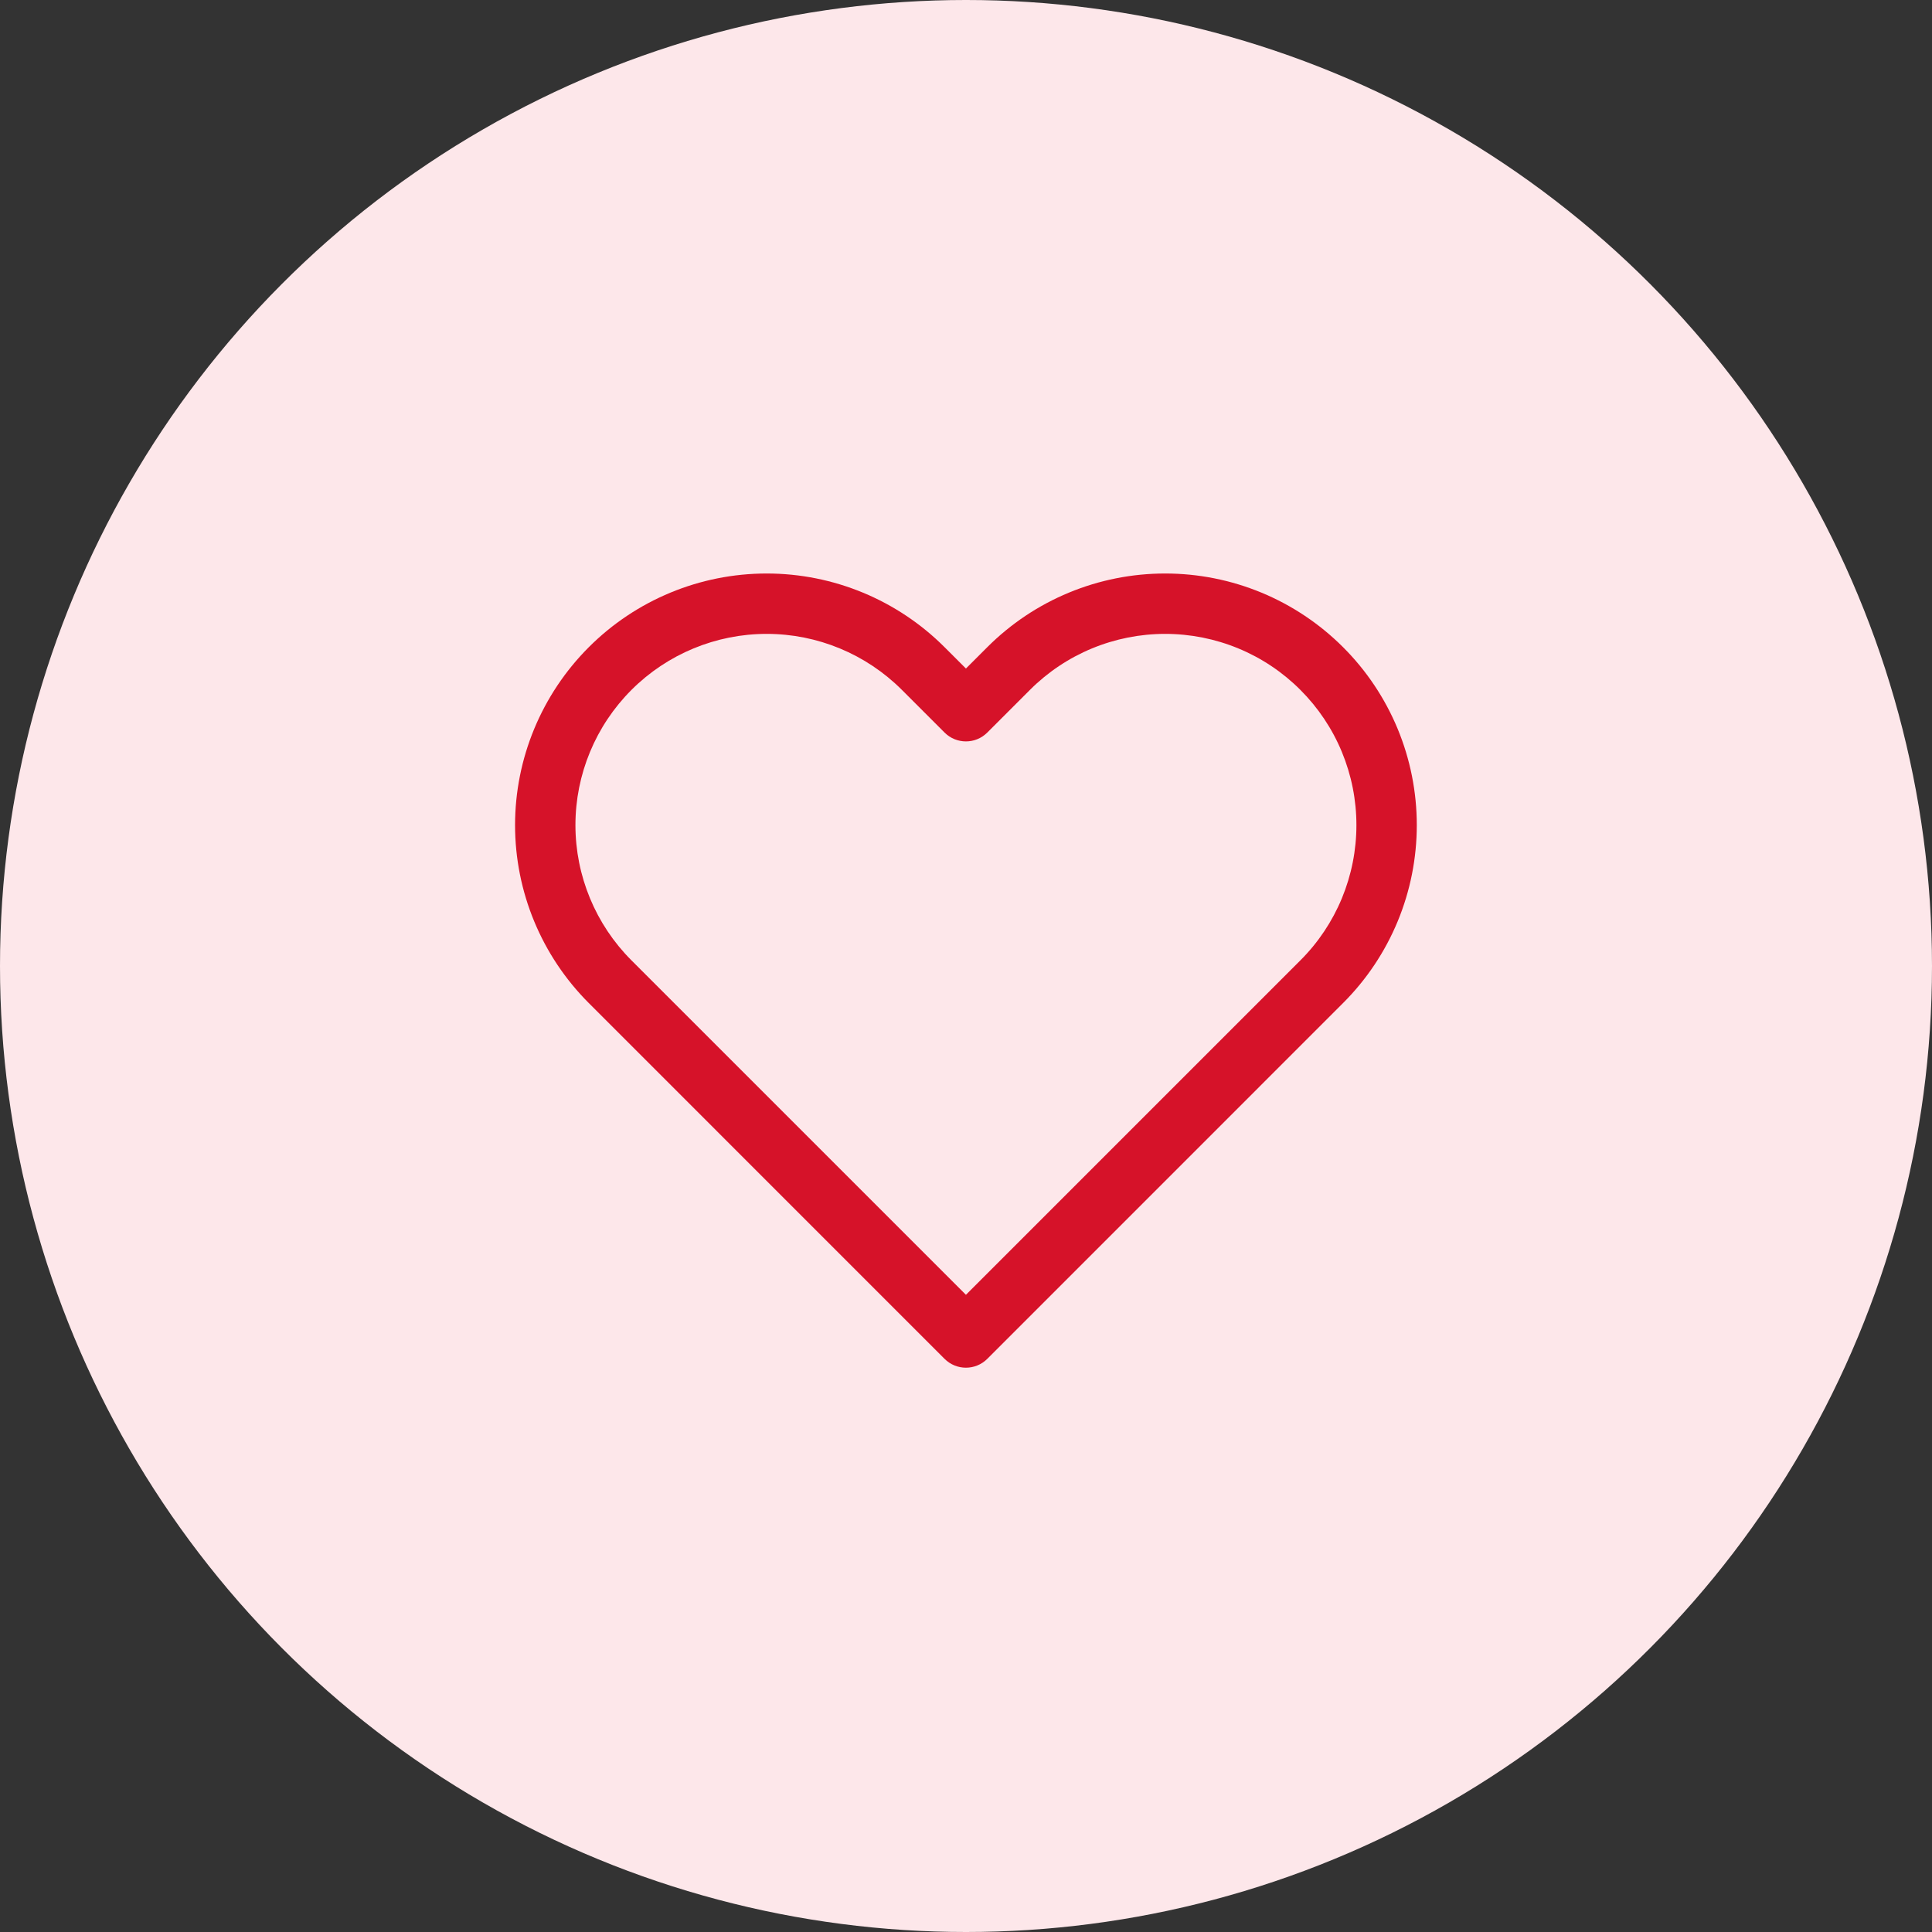
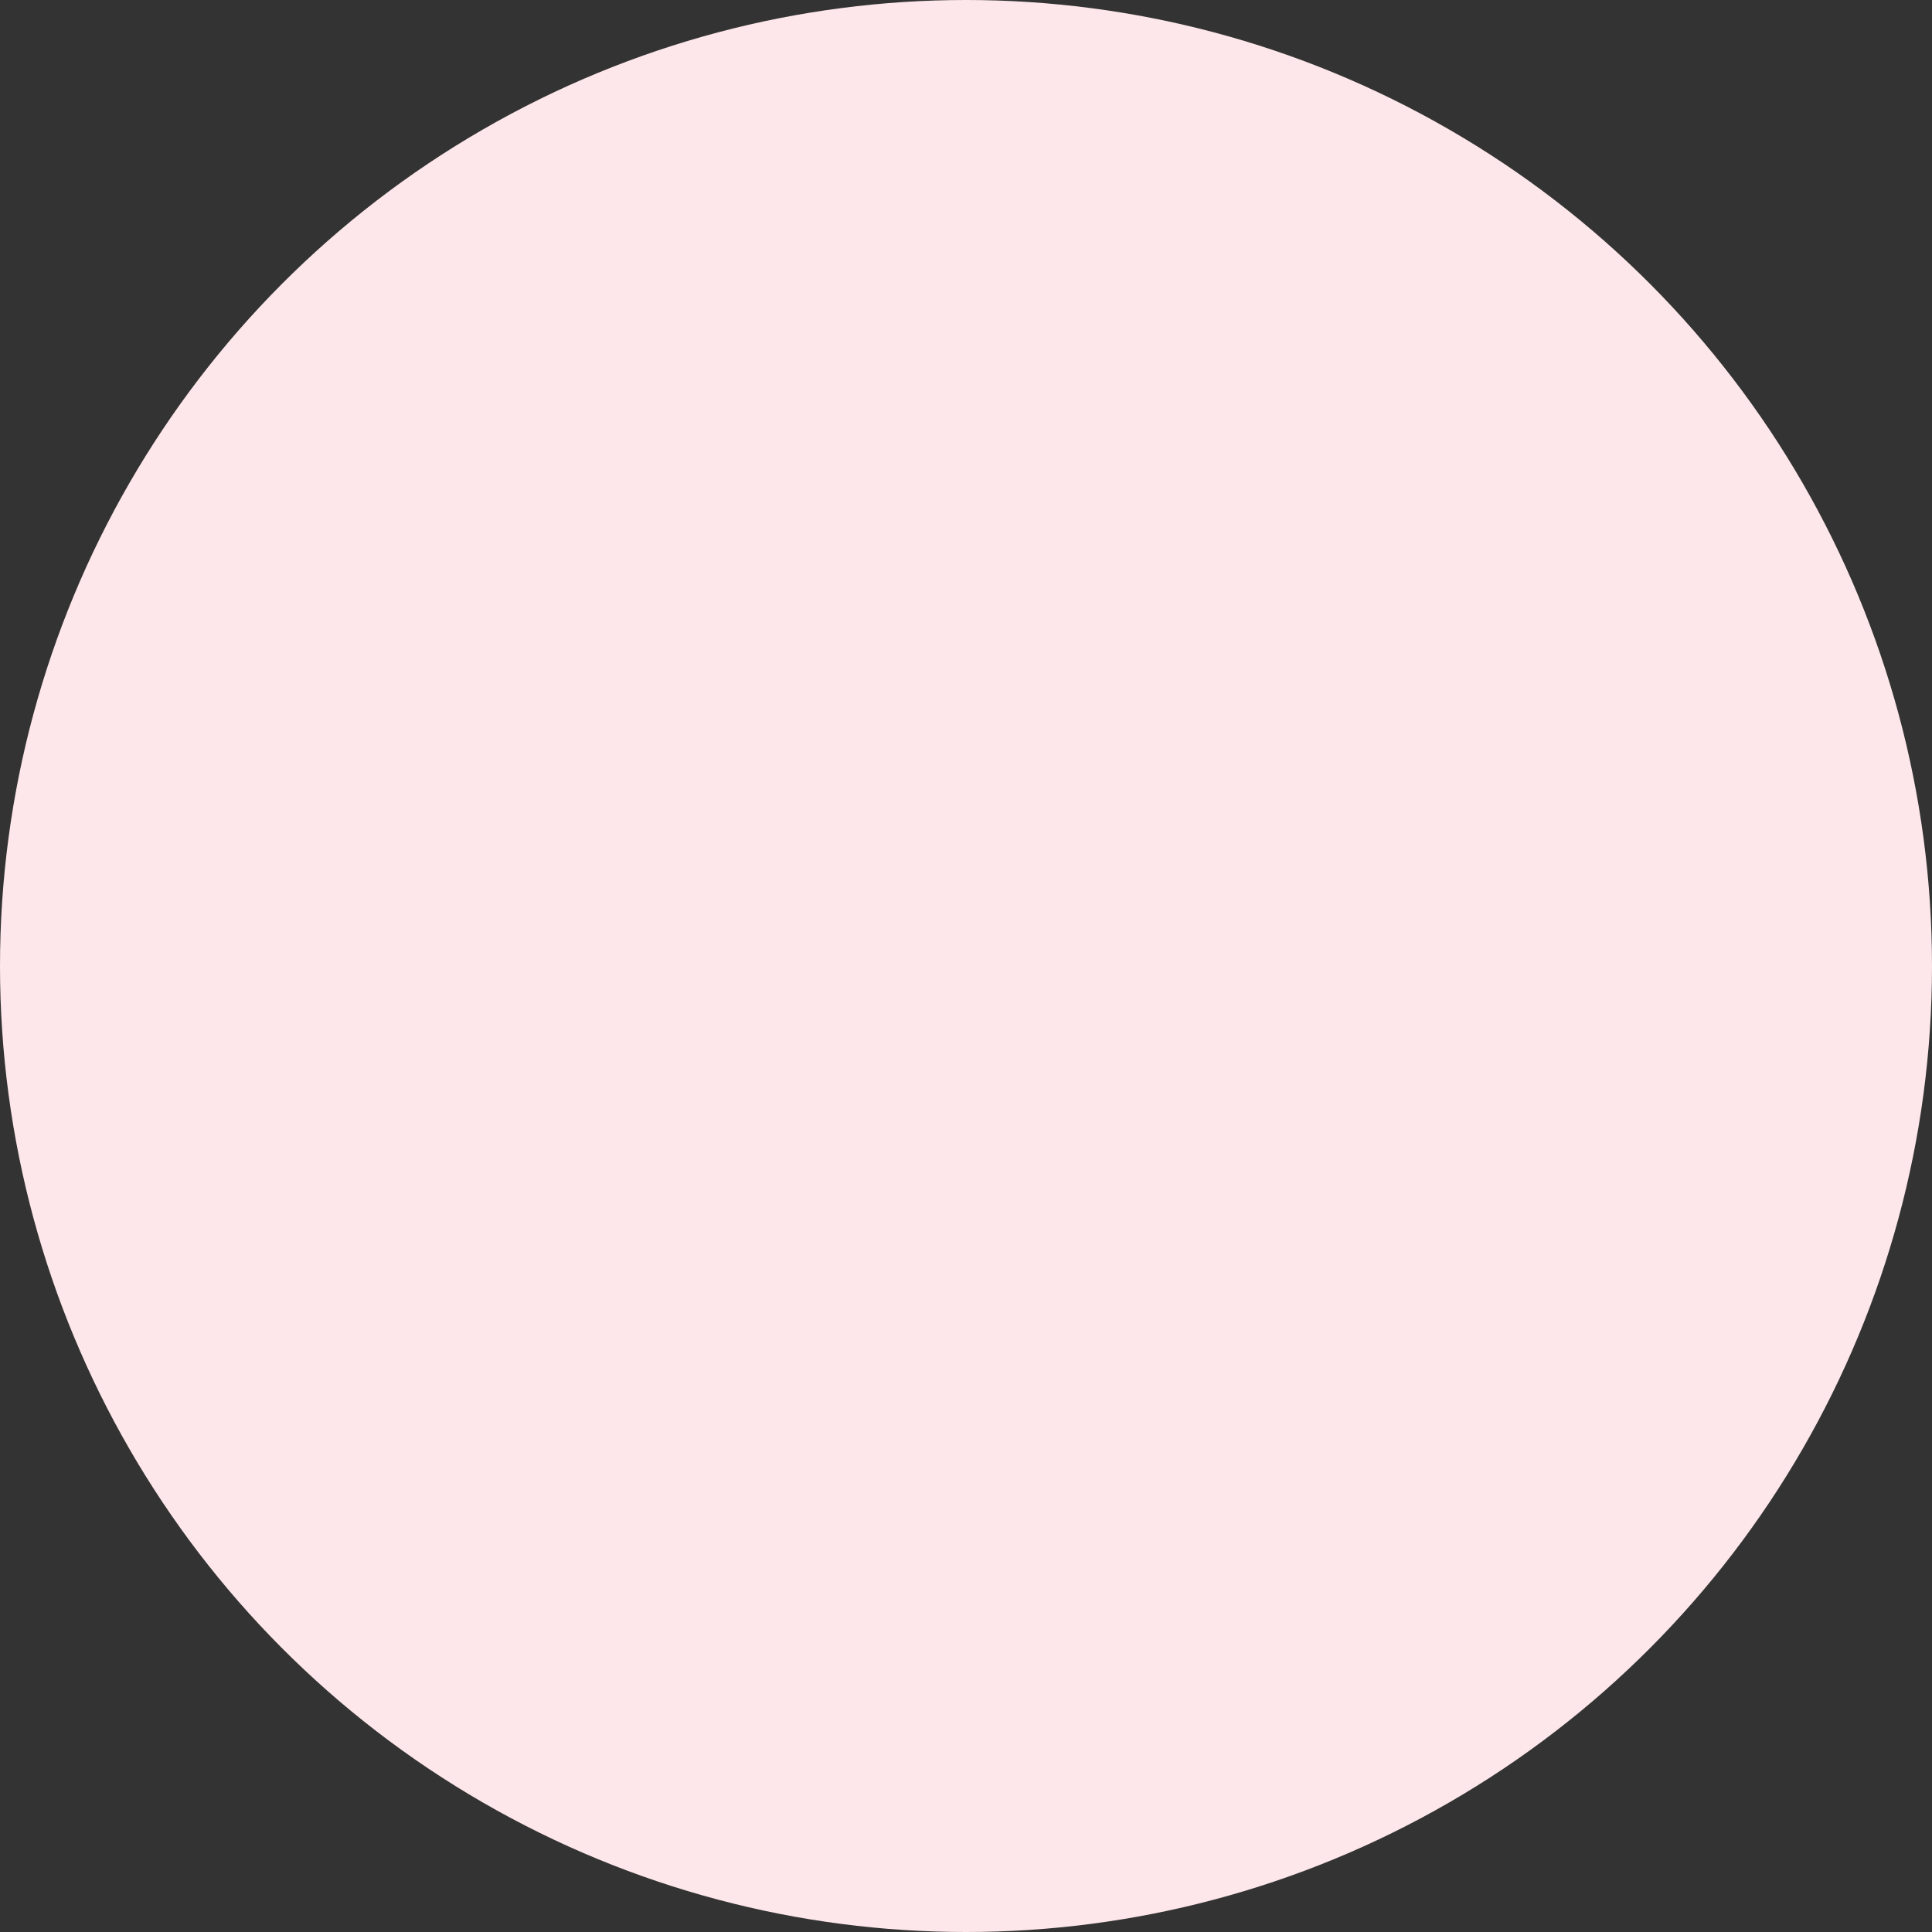
<svg xmlns="http://www.w3.org/2000/svg" width="64" height="64" viewBox="0 0 64 64" fill="none">
  <rect x="0" y="0" width="64" height="64" fill="#333333" stroke="none" />
  <circle cx="32" cy="32" r="32" fill="#FDE7EA" />
-   <path fill-rule="evenodd" clip-rule="evenodd" d="M35.408 19.632C36.419 19.213 37.503 18.998 38.598 18.998C39.692 18.998 40.776 19.213 41.788 19.632C42.799 20.051 43.718 20.666 44.492 21.44C45.266 22.213 45.88 23.132 46.299 24.143C46.718 25.155 46.933 26.239 46.933 27.333C46.933 28.428 46.718 29.512 46.299 30.523C45.88 31.535 45.266 32.453 44.491 33.227C44.491 33.227 44.491 33.227 44.491 33.227L32.705 45.014C32.314 45.404 31.681 45.404 31.29 45.014L19.504 33.227C17.941 31.664 17.062 29.544 17.062 27.333C17.062 25.123 17.941 23.003 19.504 21.44C21.067 19.876 23.187 18.998 25.398 18.998C27.608 18.998 29.728 19.876 31.291 21.44L31.998 22.146L32.704 21.44C33.477 20.666 34.396 20.051 35.408 19.632ZM43.077 22.854C42.489 22.265 41.791 21.798 41.022 21.48C40.253 21.162 39.429 20.998 38.598 20.998C37.766 20.998 36.942 21.162 36.173 21.48C35.405 21.798 34.706 22.265 34.118 22.854L32.705 24.267C32.314 24.658 31.681 24.658 31.29 24.267L29.877 22.854C28.689 21.666 27.078 20.998 25.398 20.998C23.717 20.998 22.106 21.666 20.918 22.854C19.73 24.042 19.062 25.653 19.062 27.333C19.062 29.014 19.73 30.625 20.918 31.813L31.998 42.892L43.077 31.813C43.666 31.225 44.133 30.526 44.451 29.758C44.769 28.989 44.933 28.165 44.933 27.333C44.933 26.501 44.769 25.678 44.451 24.909C44.133 24.14 43.665 23.442 43.077 22.854Z" fill="#D61229" />
</svg>